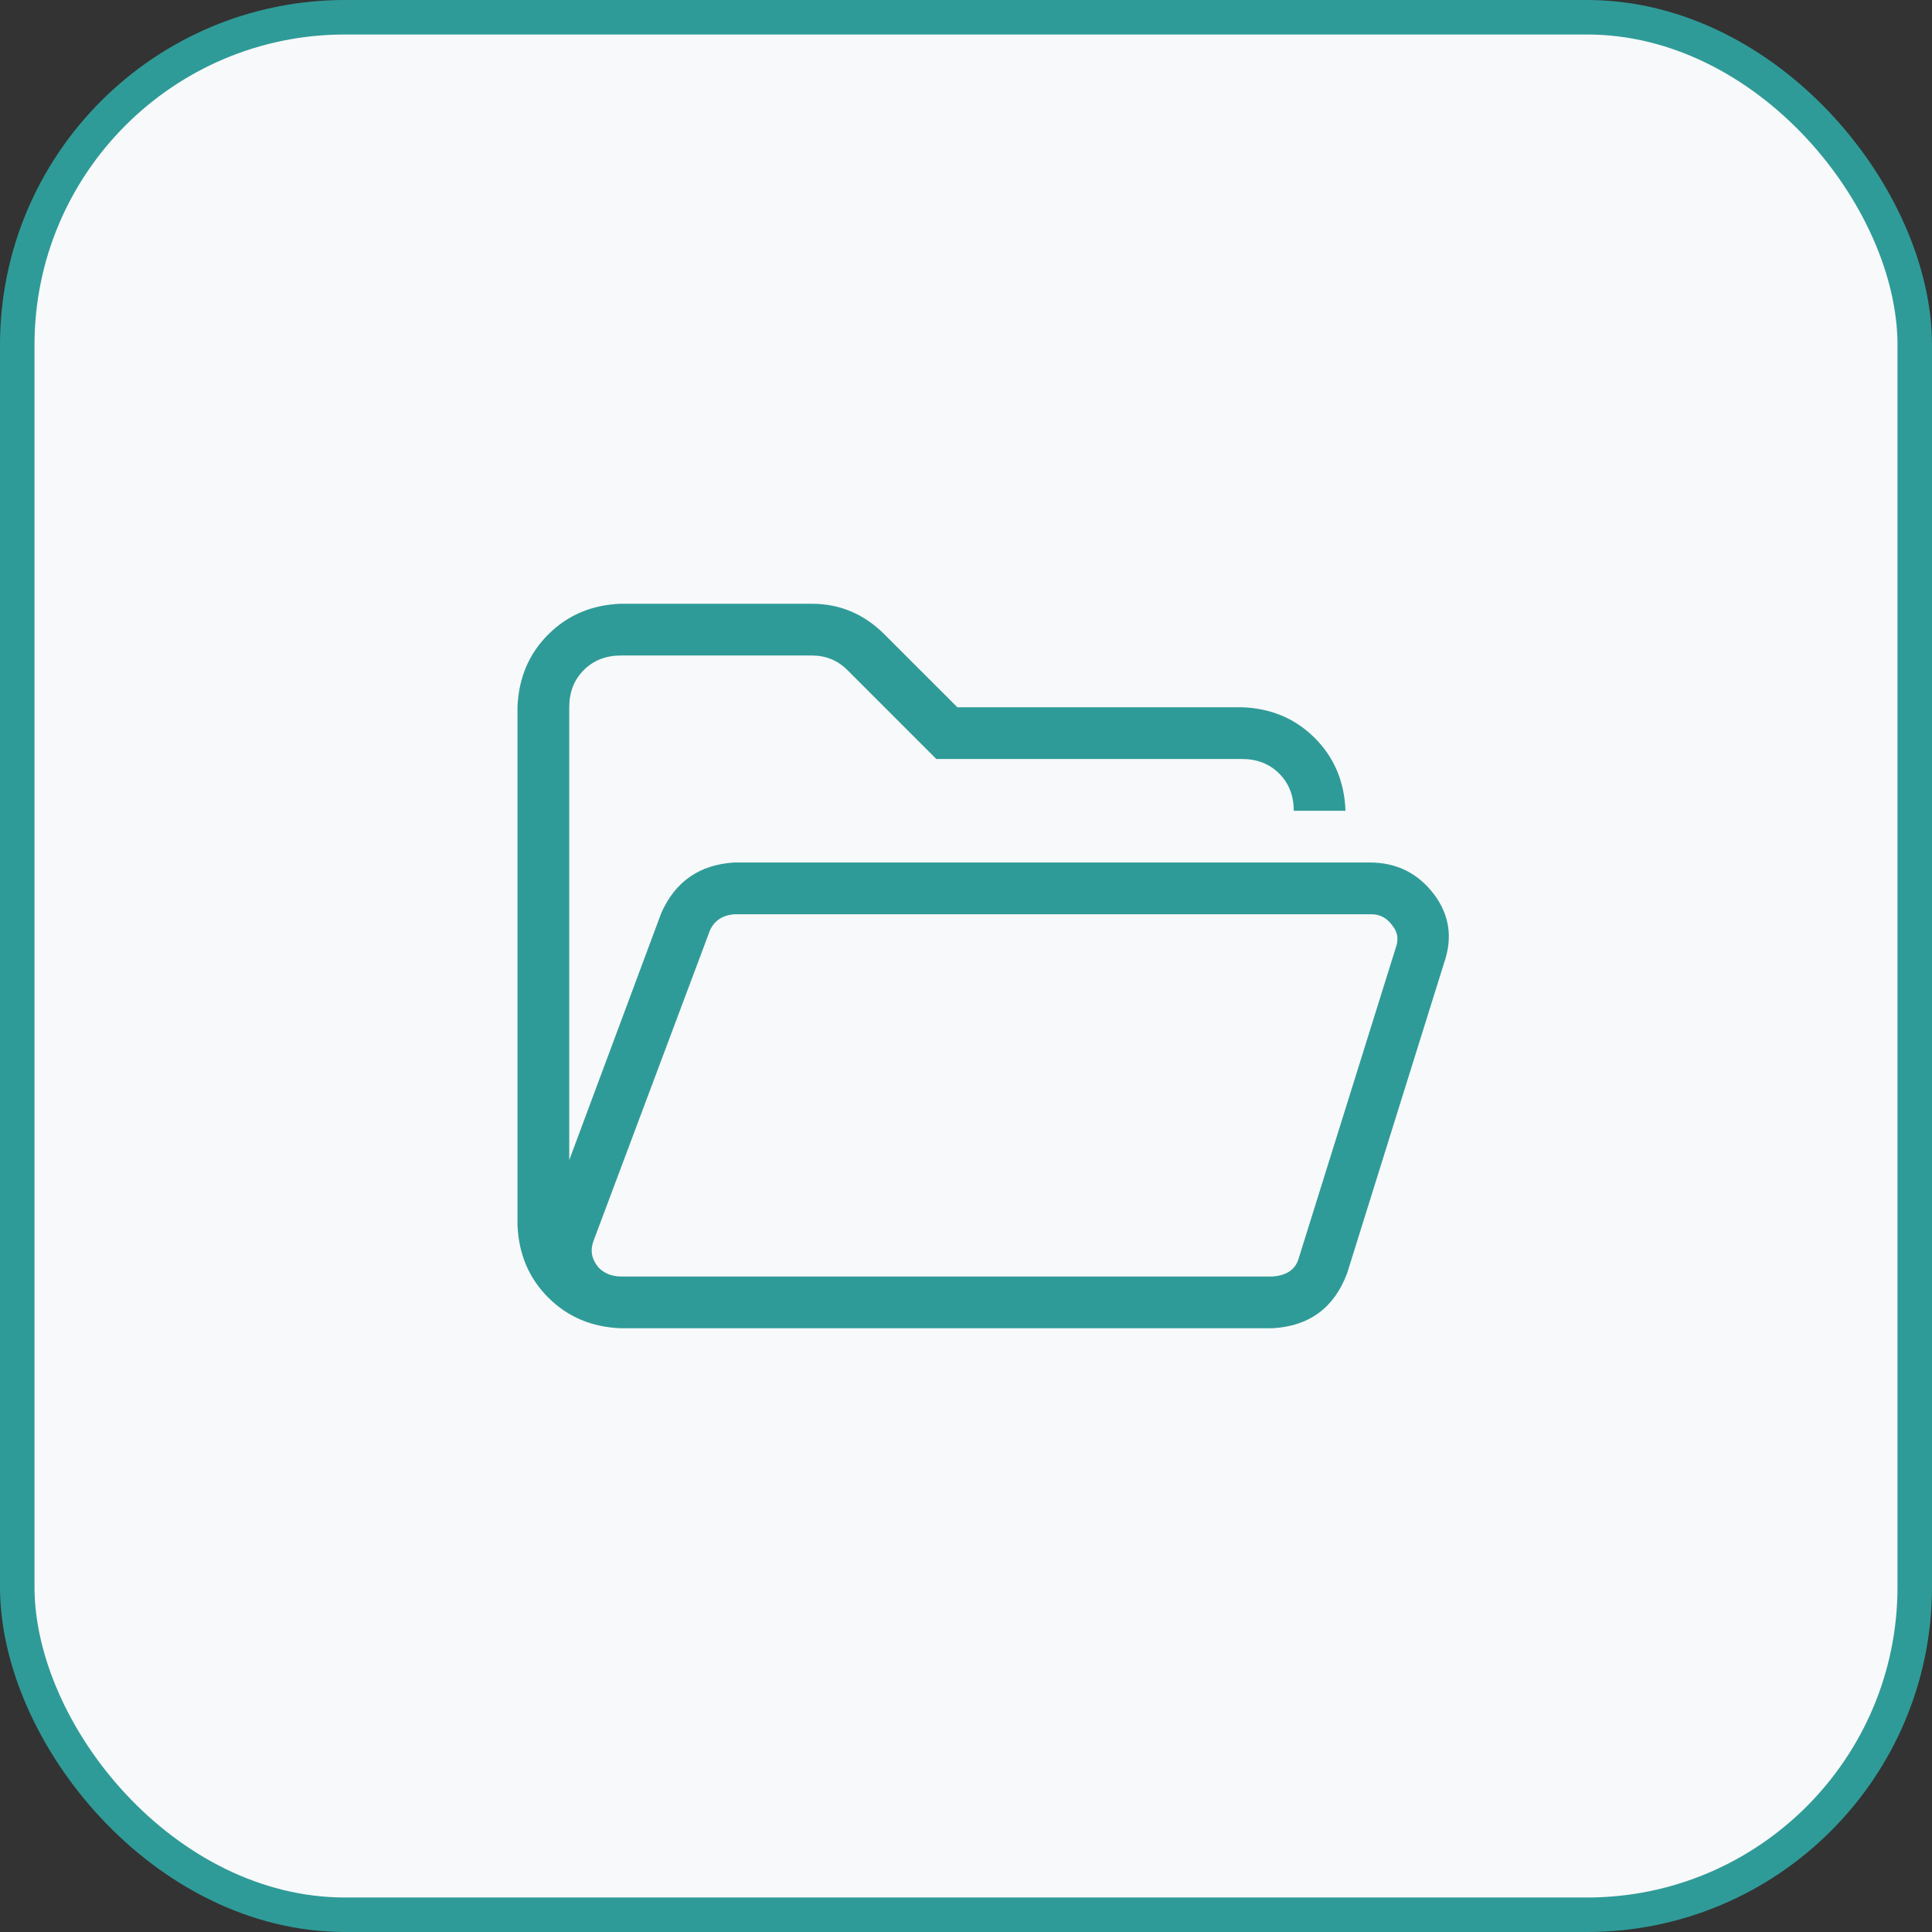
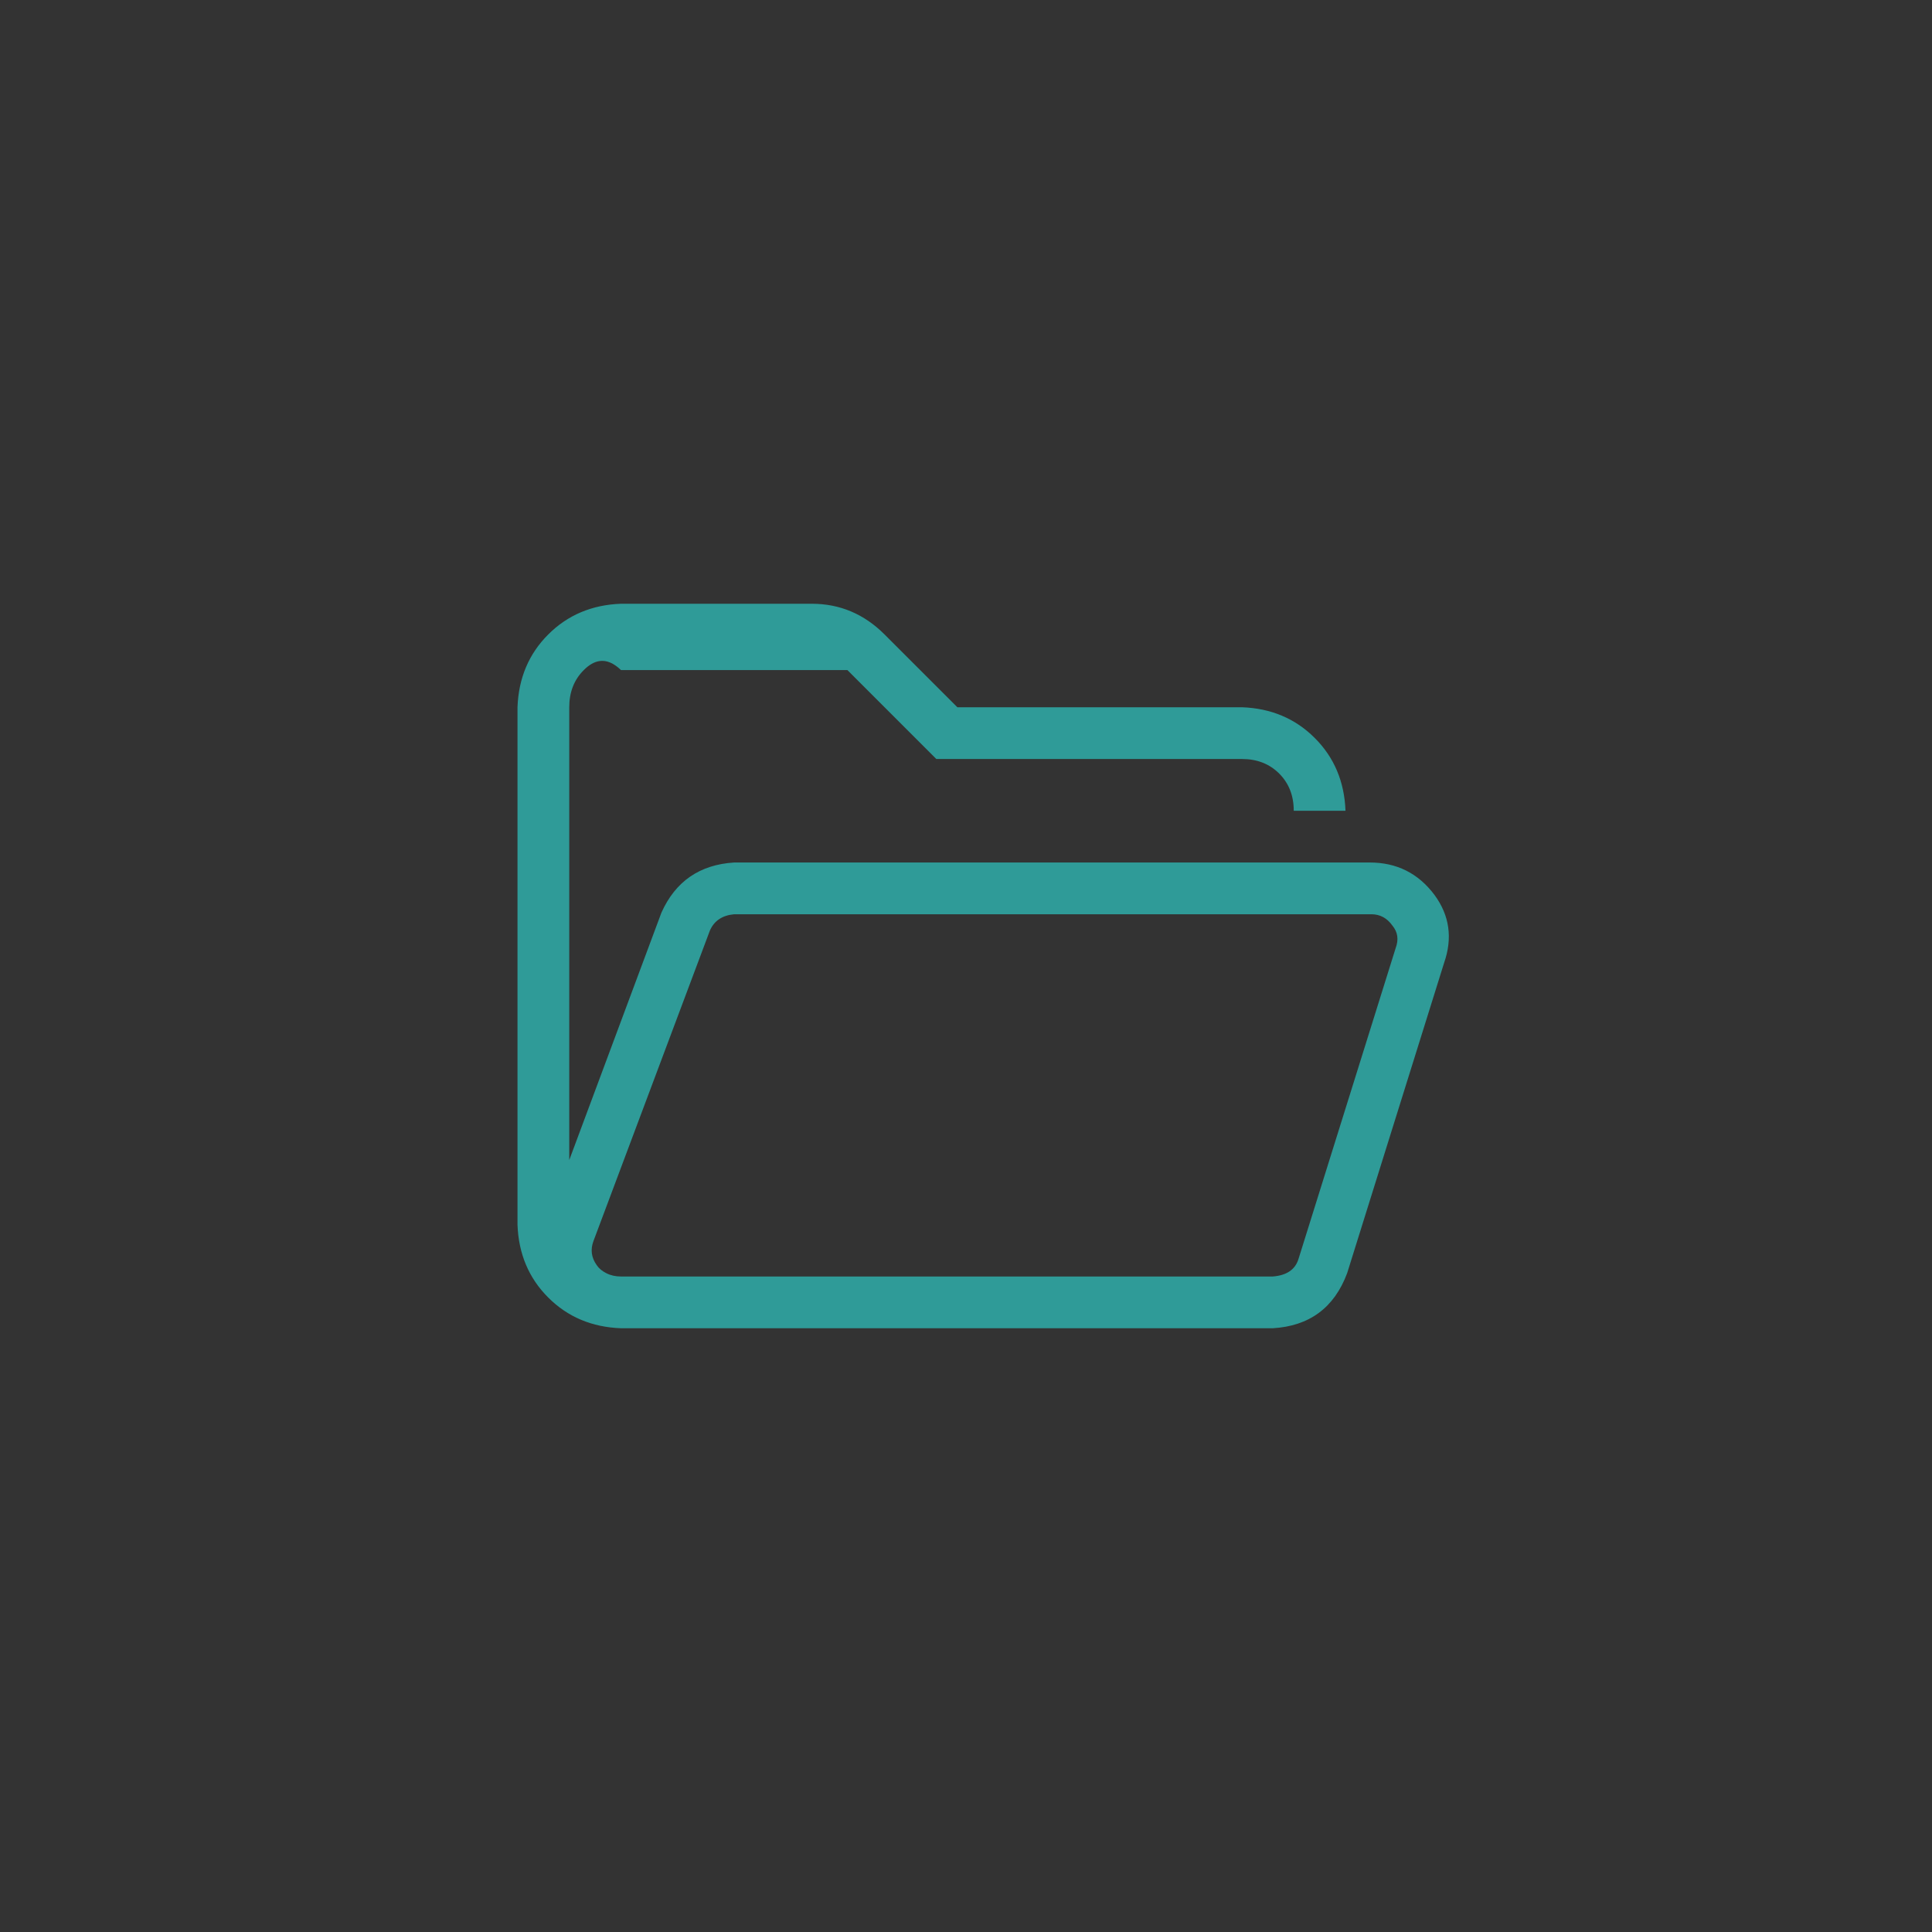
<svg xmlns="http://www.w3.org/2000/svg" width="56" height="56" viewBox="0 0 56 56" fill="none">
  <rect x="0" y="0" width="56" height="56" fill="#333333" stroke="none" />
-   <rect x="0.5" y="0.5" width="55" height="55" rx="9.5" fill="#F8F9FA" stroke="#2F9B98" />
-   <path d="M41.578 25.938C42.015 26.531 42.109 27.188 41.859 27.906L39.047 36.906C38.672 37.906 37.953 38.438 36.89 38.5H18C17.156 38.469 16.453 38.172 15.89 37.609C15.328 37.047 15.031 36.344 15 35.5V20.5C15.031 19.656 15.328 18.953 15.89 18.391C16.453 17.828 17.156 17.531 18 17.5H23.531C24.343 17.5 25.047 17.797 25.64 18.391L27.75 20.5H36C36.843 20.531 37.547 20.828 38.109 21.391C38.672 21.953 38.968 22.656 39 23.5H37.5C37.5 23.062 37.359 22.703 37.078 22.422C36.797 22.141 36.437 22 36 22H27.14L24.562 19.422C24.281 19.141 23.937 19 23.531 19H18C17.562 19 17.203 19.141 16.922 19.422C16.64 19.703 16.5 20.062 16.5 20.5V33.625L19.172 26.453C19.578 25.547 20.281 25.062 21.281 25H39.703C40.484 25 41.109 25.312 41.578 25.938ZM40.453 27.484C40.547 27.234 40.515 27.016 40.359 26.828C40.203 26.609 40 26.5 39.75 26.5H21.281C20.937 26.531 20.703 26.688 20.578 26.969L17.203 35.969C17.109 36.219 17.14 36.453 17.297 36.672C17.359 36.766 17.453 36.844 17.578 36.906C17.703 36.969 17.843 37 18 37H36.89C37.297 36.969 37.547 36.797 37.64 36.484L40.453 27.484Z" fill="#2F9B98" />
+   <path d="M41.578 25.938C42.015 26.531 42.109 27.188 41.859 27.906L39.047 36.906C38.672 37.906 37.953 38.438 36.89 38.5H18C17.156 38.469 16.453 38.172 15.89 37.609C15.328 37.047 15.031 36.344 15 35.5V20.5C15.031 19.656 15.328 18.953 15.89 18.391C16.453 17.828 17.156 17.531 18 17.5H23.531C24.343 17.5 25.047 17.797 25.64 18.391L27.75 20.5H36C36.843 20.531 37.547 20.828 38.109 21.391C38.672 21.953 38.968 22.656 39 23.5H37.5C37.5 23.062 37.359 22.703 37.078 22.422C36.797 22.141 36.437 22 36 22H27.14L24.562 19.422H18C17.562 19 17.203 19.141 16.922 19.422C16.64 19.703 16.5 20.062 16.5 20.5V33.625L19.172 26.453C19.578 25.547 20.281 25.062 21.281 25H39.703C40.484 25 41.109 25.312 41.578 25.938ZM40.453 27.484C40.547 27.234 40.515 27.016 40.359 26.828C40.203 26.609 40 26.5 39.75 26.5H21.281C20.937 26.531 20.703 26.688 20.578 26.969L17.203 35.969C17.109 36.219 17.14 36.453 17.297 36.672C17.359 36.766 17.453 36.844 17.578 36.906C17.703 36.969 17.843 37 18 37H36.89C37.297 36.969 37.547 36.797 37.64 36.484L40.453 27.484Z" fill="#2F9B98" />
</svg>